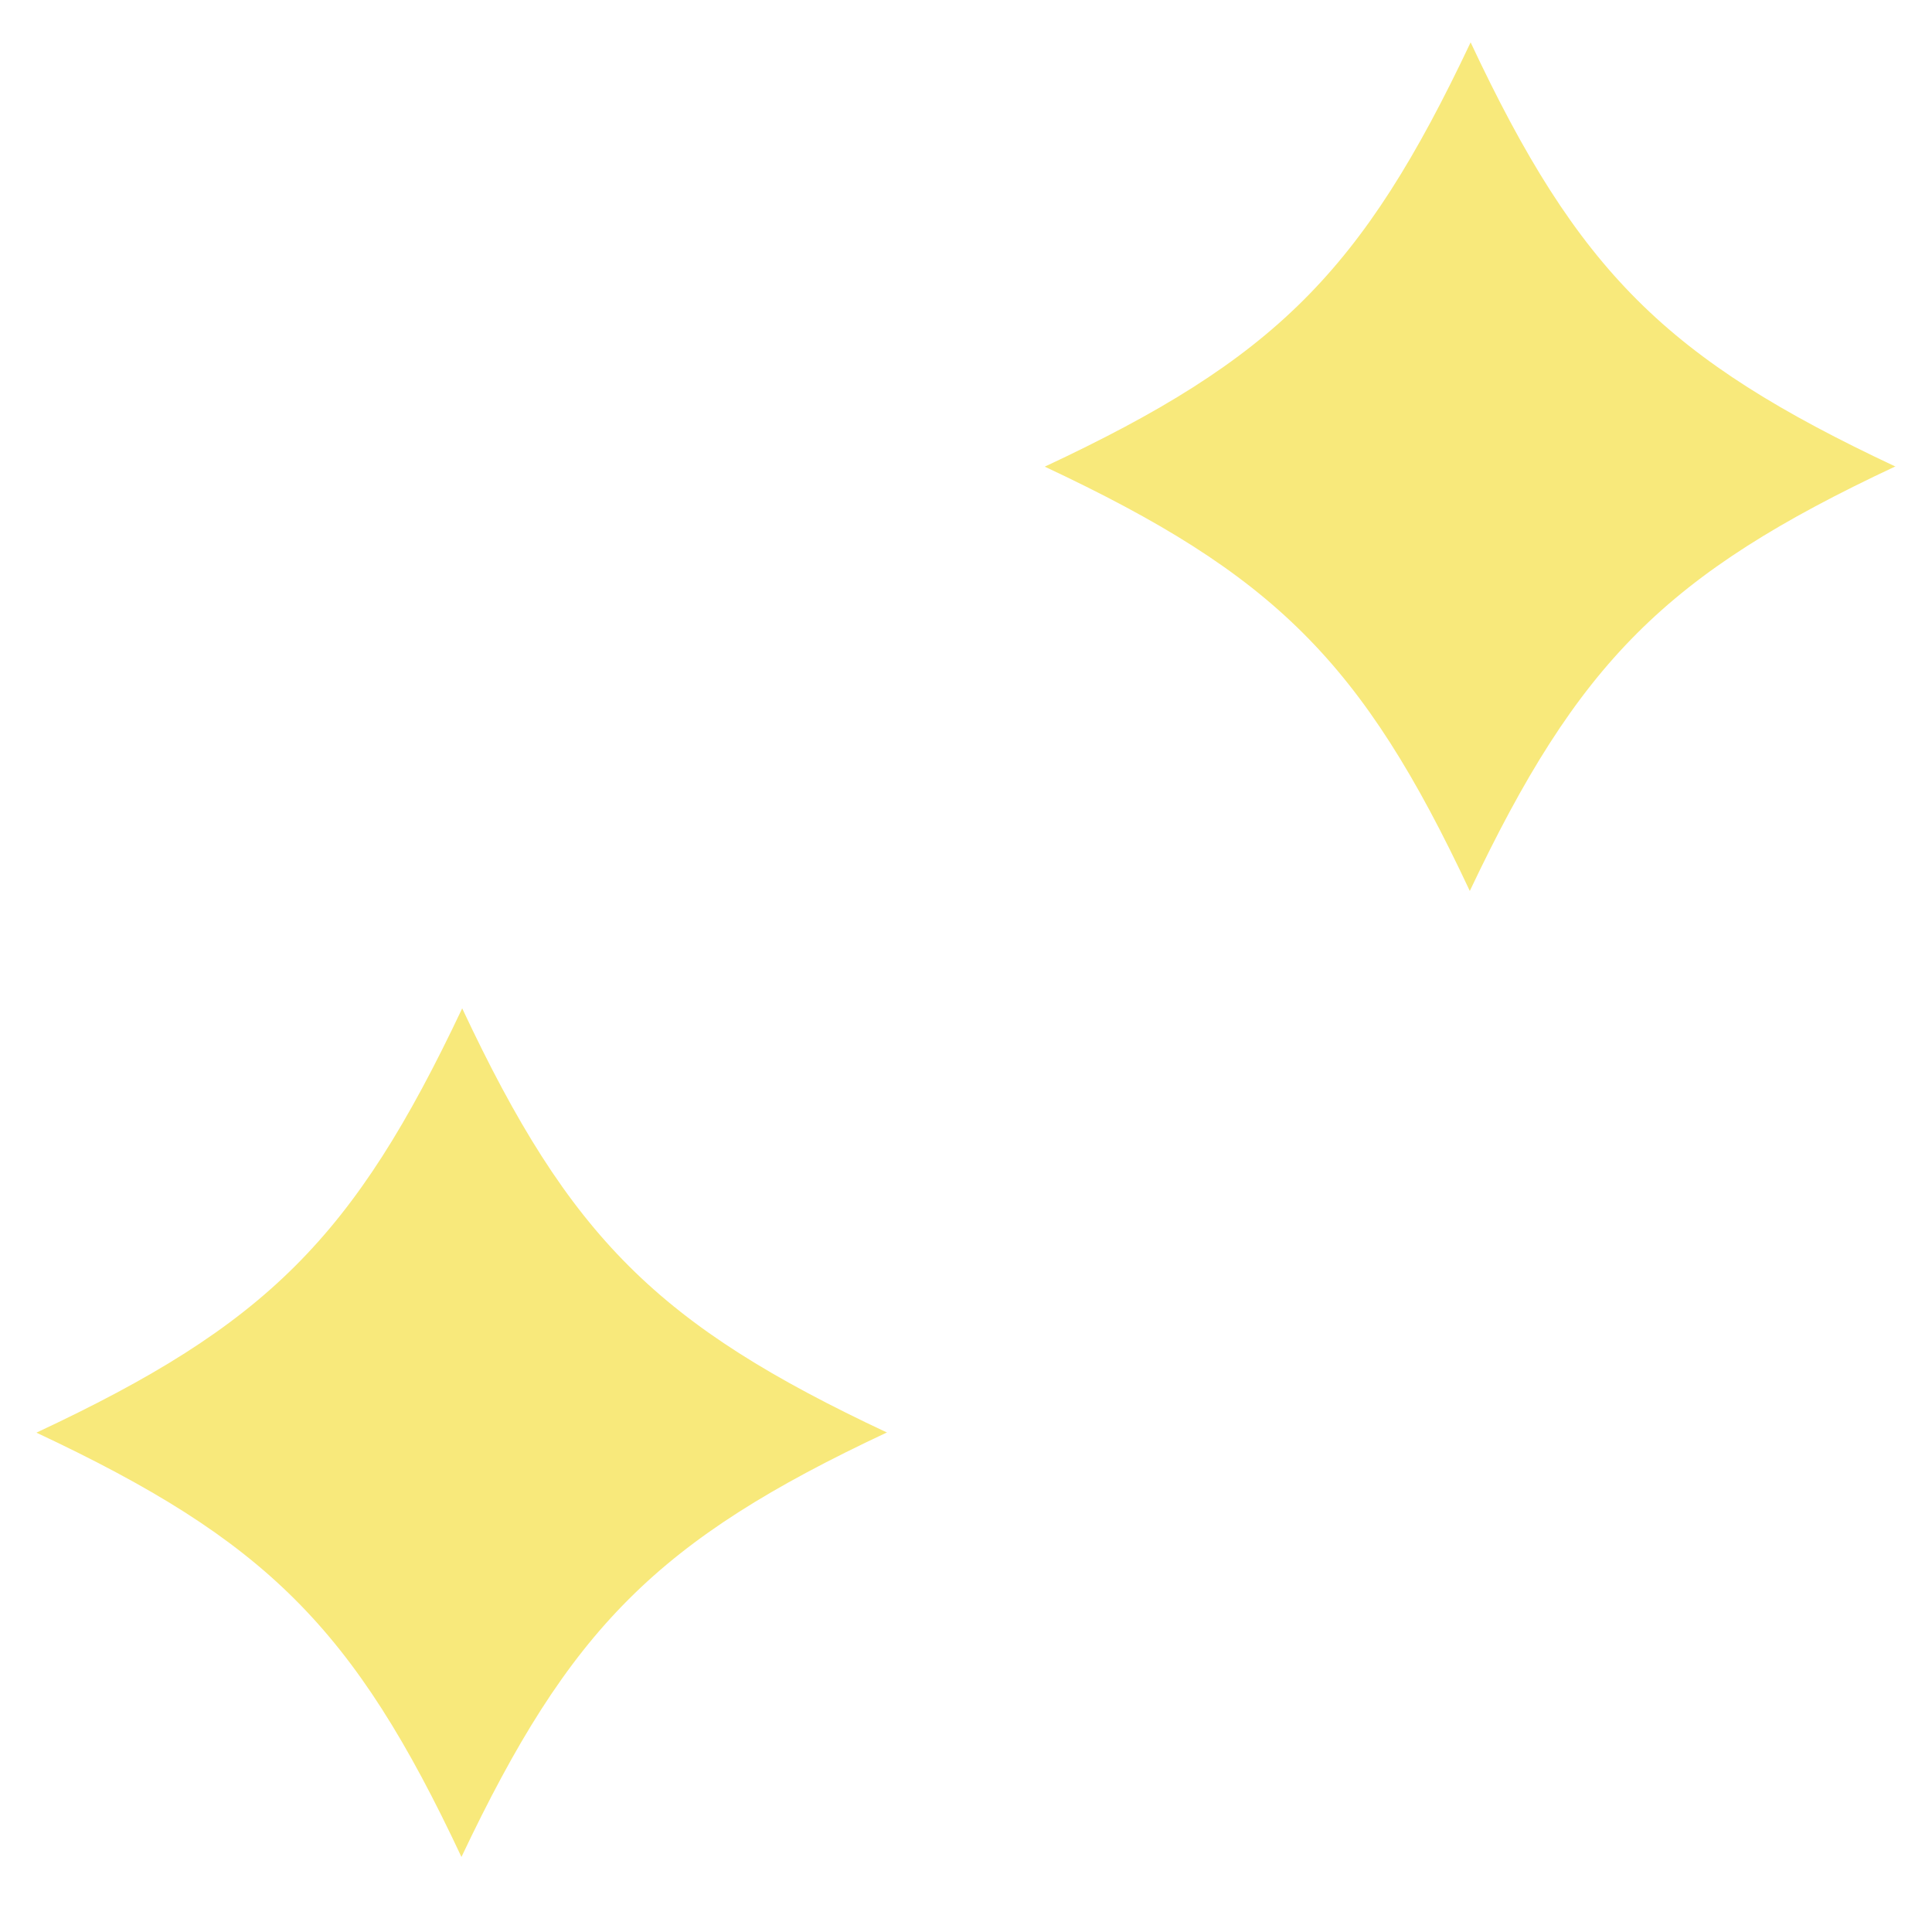
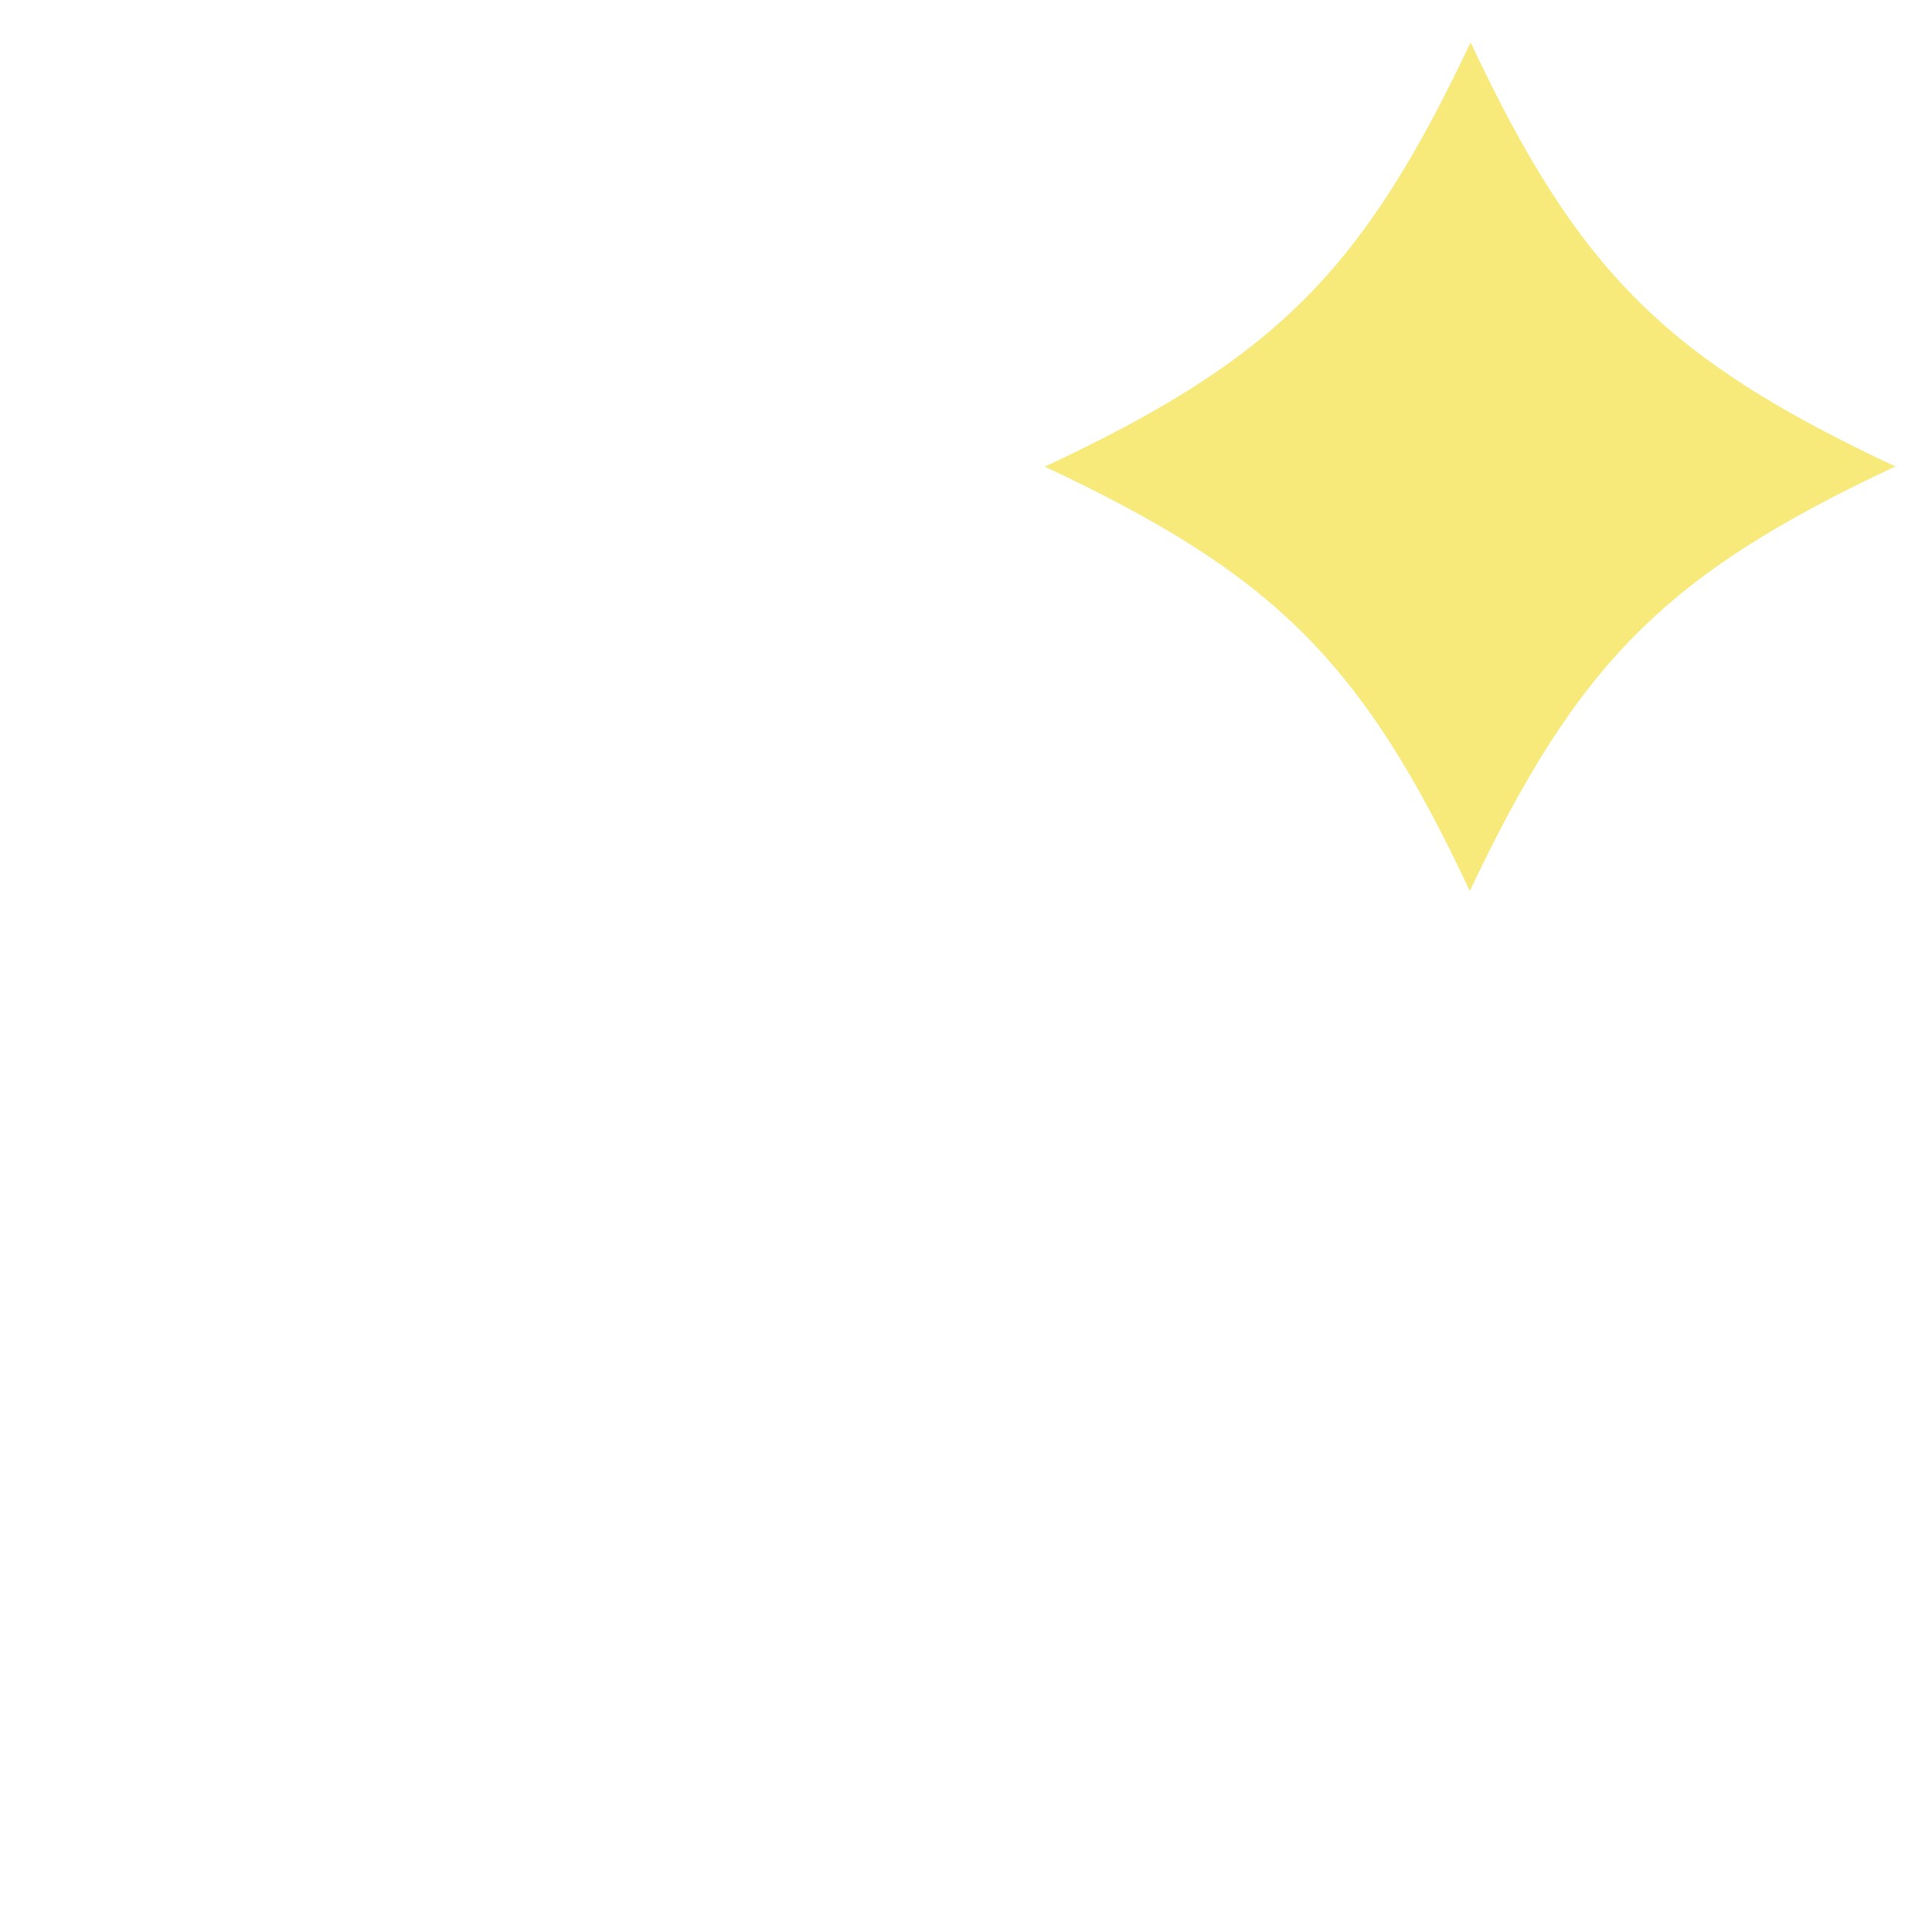
<svg xmlns="http://www.w3.org/2000/svg" width="26" height="26" viewBox="0 0 26 26" fill="none">
  <g clip-path="url(#clip0_9960_22693)">
    <path d="M11.93 19.28C8.84 20.73 7.67 21.91 6.21 24.99C4.76 21.9 3.58 20.73 0.49 19.28C3.59 17.83 4.76 16.66 6.22 13.57C7.67 16.66 8.85 17.83 11.94 19.28H11.93Z" fill="#F8E97B" />
  </g>
  <path d="M25.5 6.28C22.41 7.73 21.241 8.91 19.78 11.99C18.331 8.9 17.151 7.73 14.06 6.28C17.16 4.83 18.331 3.66 19.791 0.57C21.241 3.66 22.421 4.83 25.511 6.28H25.5Z" fill="#F8E97B" />
  <defs>
    <clipPath id="clip0_9960_22693">
-       <rect width="12.43" height="12.43" fill="white" transform="translate(0 13.07)" />
-     </clipPath>
+       </clipPath>
  </defs>
</svg>